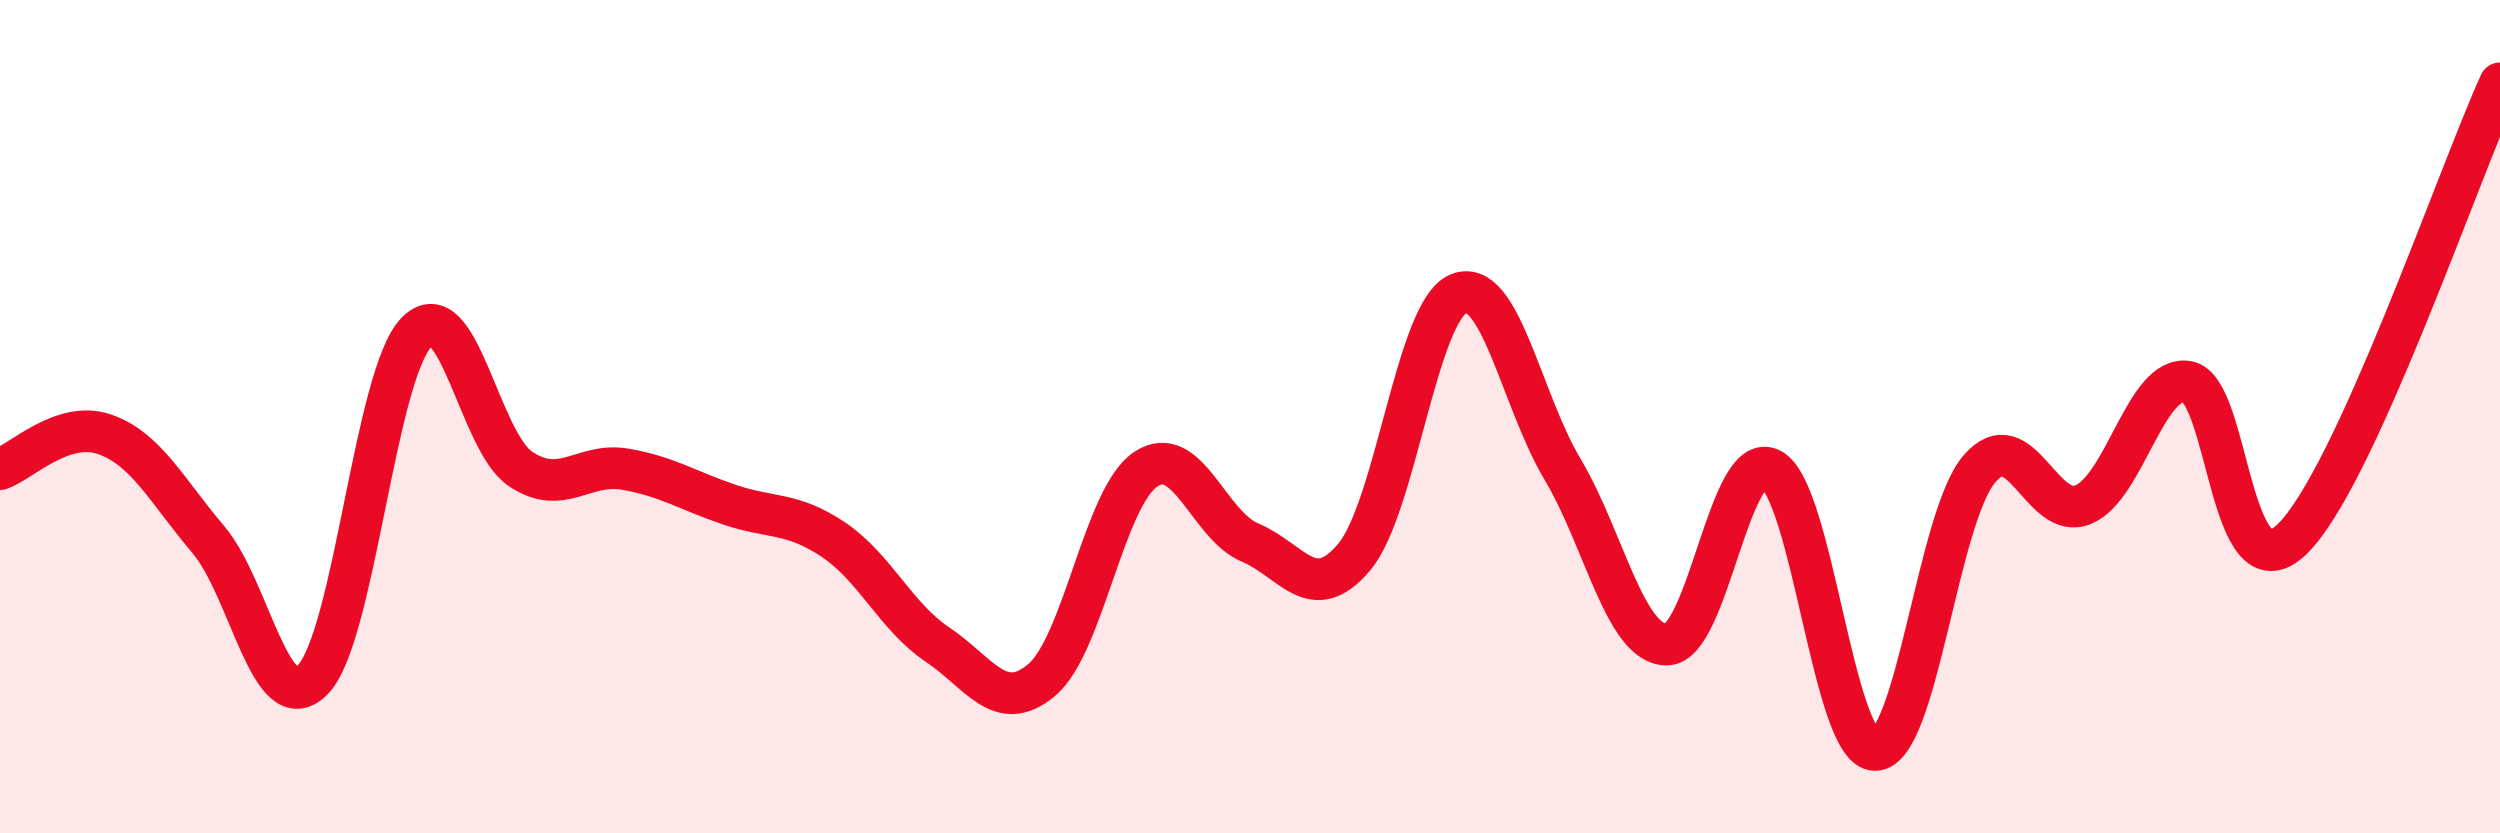
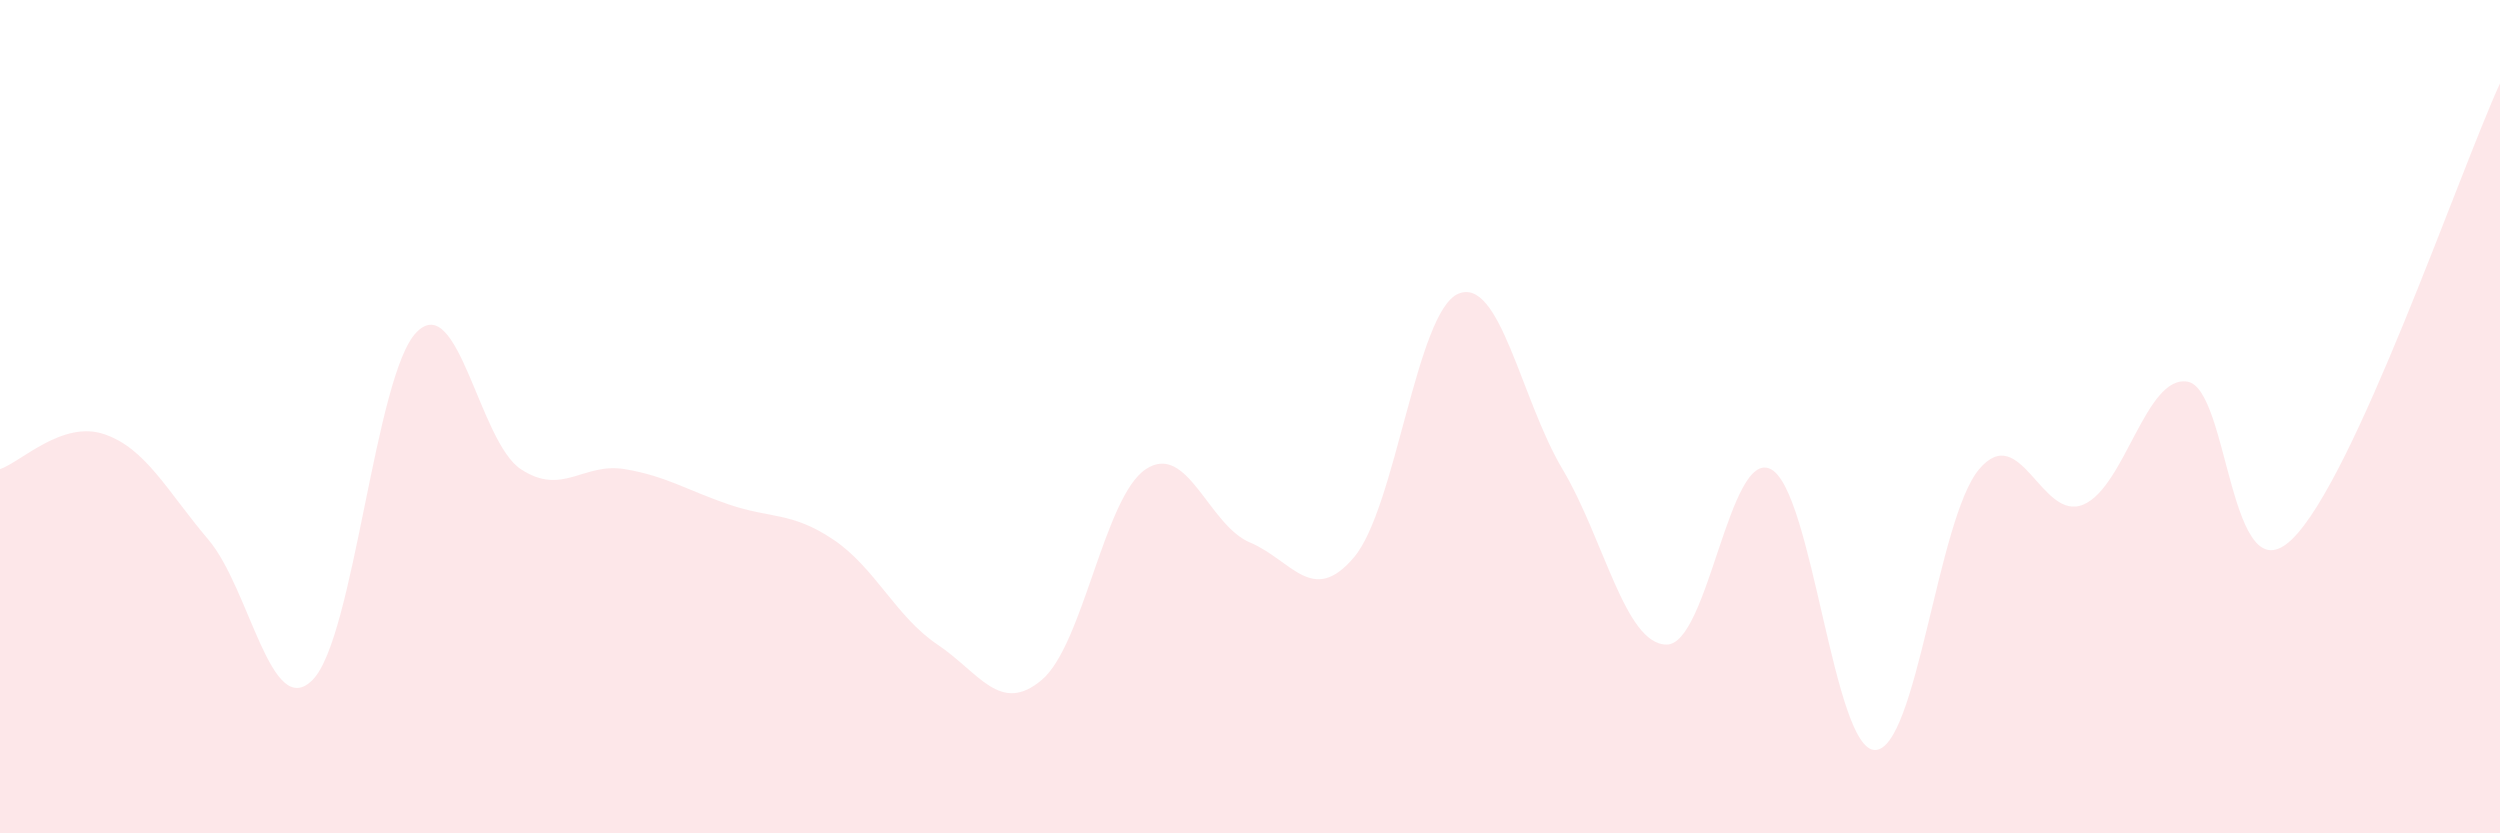
<svg xmlns="http://www.w3.org/2000/svg" width="60" height="20" viewBox="0 0 60 20">
  <path d="M 0,11.26 C 0.5,11.09 1.5,10.08 2.5,10.42 C 3.5,10.76 4,11.77 5,12.95 C 6,14.13 6.5,17.32 7.5,16.32 C 8.5,15.32 9,8.98 10,7.97 C 11,6.96 11.5,10.6 12.5,11.26 C 13.5,11.92 14,11.09 15,11.26 C 16,11.43 16.5,11.77 17.5,12.11 C 18.5,12.45 19,12.28 20,12.95 C 21,13.62 21.5,14.8 22.5,15.47 C 23.5,16.14 24,17.16 25,16.32 C 26,15.48 26.5,11.92 27.5,11.26 C 28.5,10.6 29,12.6 30,13.02 C 31,13.44 31.5,14.56 32.5,13.37 C 33.5,12.18 34,7.47 35,7.05 C 36,6.63 36.5,9.58 37.5,11.26 C 38.5,12.94 39,15.47 40,15.47 C 41,15.47 41.5,10.75 42.5,11.26 C 43.5,11.77 44,18 45,18 C 46,18 46.5,12.44 47.5,11.26 C 48.5,10.08 49,12.53 50,12.11 C 51,11.69 51.5,8.99 52.5,9.16 C 53.5,9.33 53.5,14.38 55,12.95 C 56.5,11.52 59,4.19 60,2L60 20L0 20Z" fill="#EB0A25" opacity="0.1" stroke-linecap="round" stroke-linejoin="round" />
-   <path d="M 0,11.26 C 0.5,11.09 1.5,10.08 2.5,10.42 C 3.5,10.76 4,11.77 5,12.95 C 6,14.13 6.5,17.32 7.5,16.32 C 8.5,15.32 9,8.98 10,7.97 C 11,6.96 11.5,10.6 12.5,11.26 C 13.5,11.92 14,11.09 15,11.26 C 16,11.43 16.5,11.77 17.5,12.11 C 18.5,12.45 19,12.28 20,12.95 C 21,13.62 21.5,14.8 22.5,15.47 C 23.5,16.14 24,17.16 25,16.32 C 26,15.48 26.5,11.92 27.5,11.26 C 28.5,10.6 29,12.6 30,13.02 C 31,13.44 31.5,14.56 32.5,13.37 C 33.5,12.18 34,7.47 35,7.05 C 36,6.63 36.5,9.58 37.5,11.26 C 38.5,12.94 39,15.47 40,15.47 C 41,15.47 41.5,10.75 42.5,11.26 C 43.5,11.77 44,18 45,18 C 46,18 46.5,12.44 47.5,11.26 C 48.5,10.08 49,12.53 50,12.11 C 51,11.69 51.5,8.99 52.5,9.16 C 53.5,9.33 53.5,14.38 55,12.95 C 56.5,11.52 59,4.19 60,2" stroke="#EB0A25" stroke-width="1" fill="none" stroke-linecap="round" stroke-linejoin="round" />
</svg>